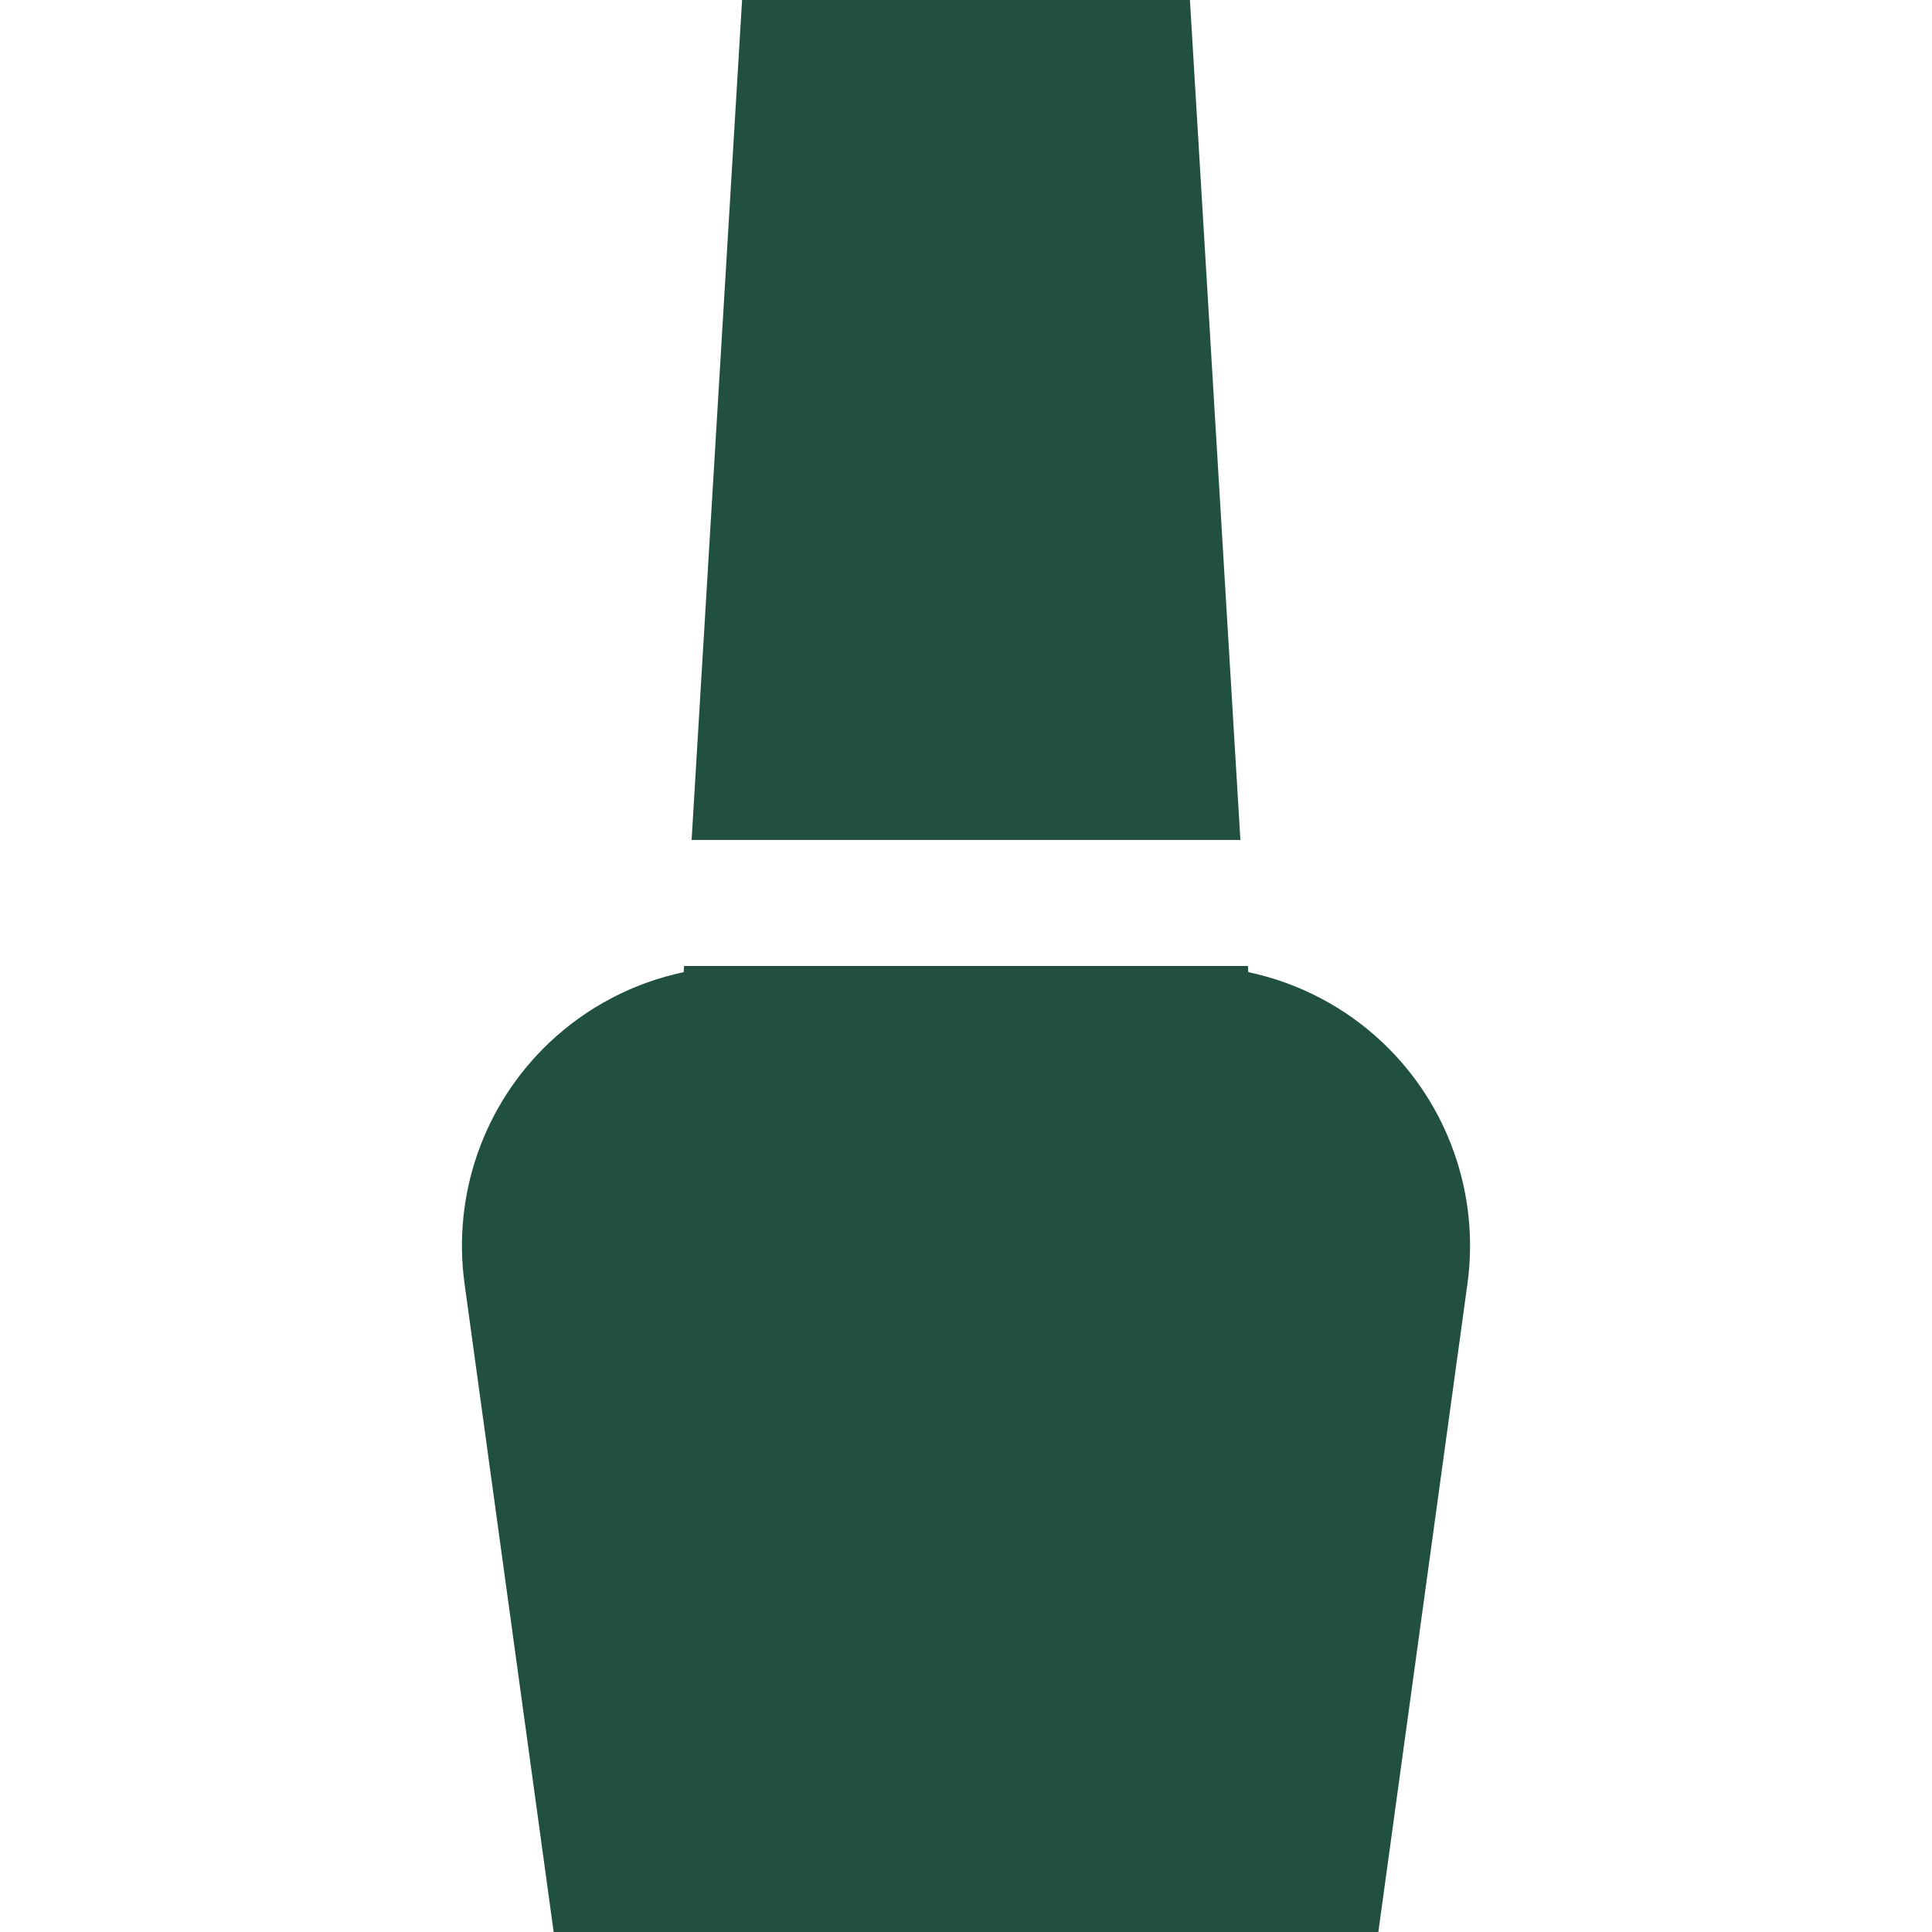
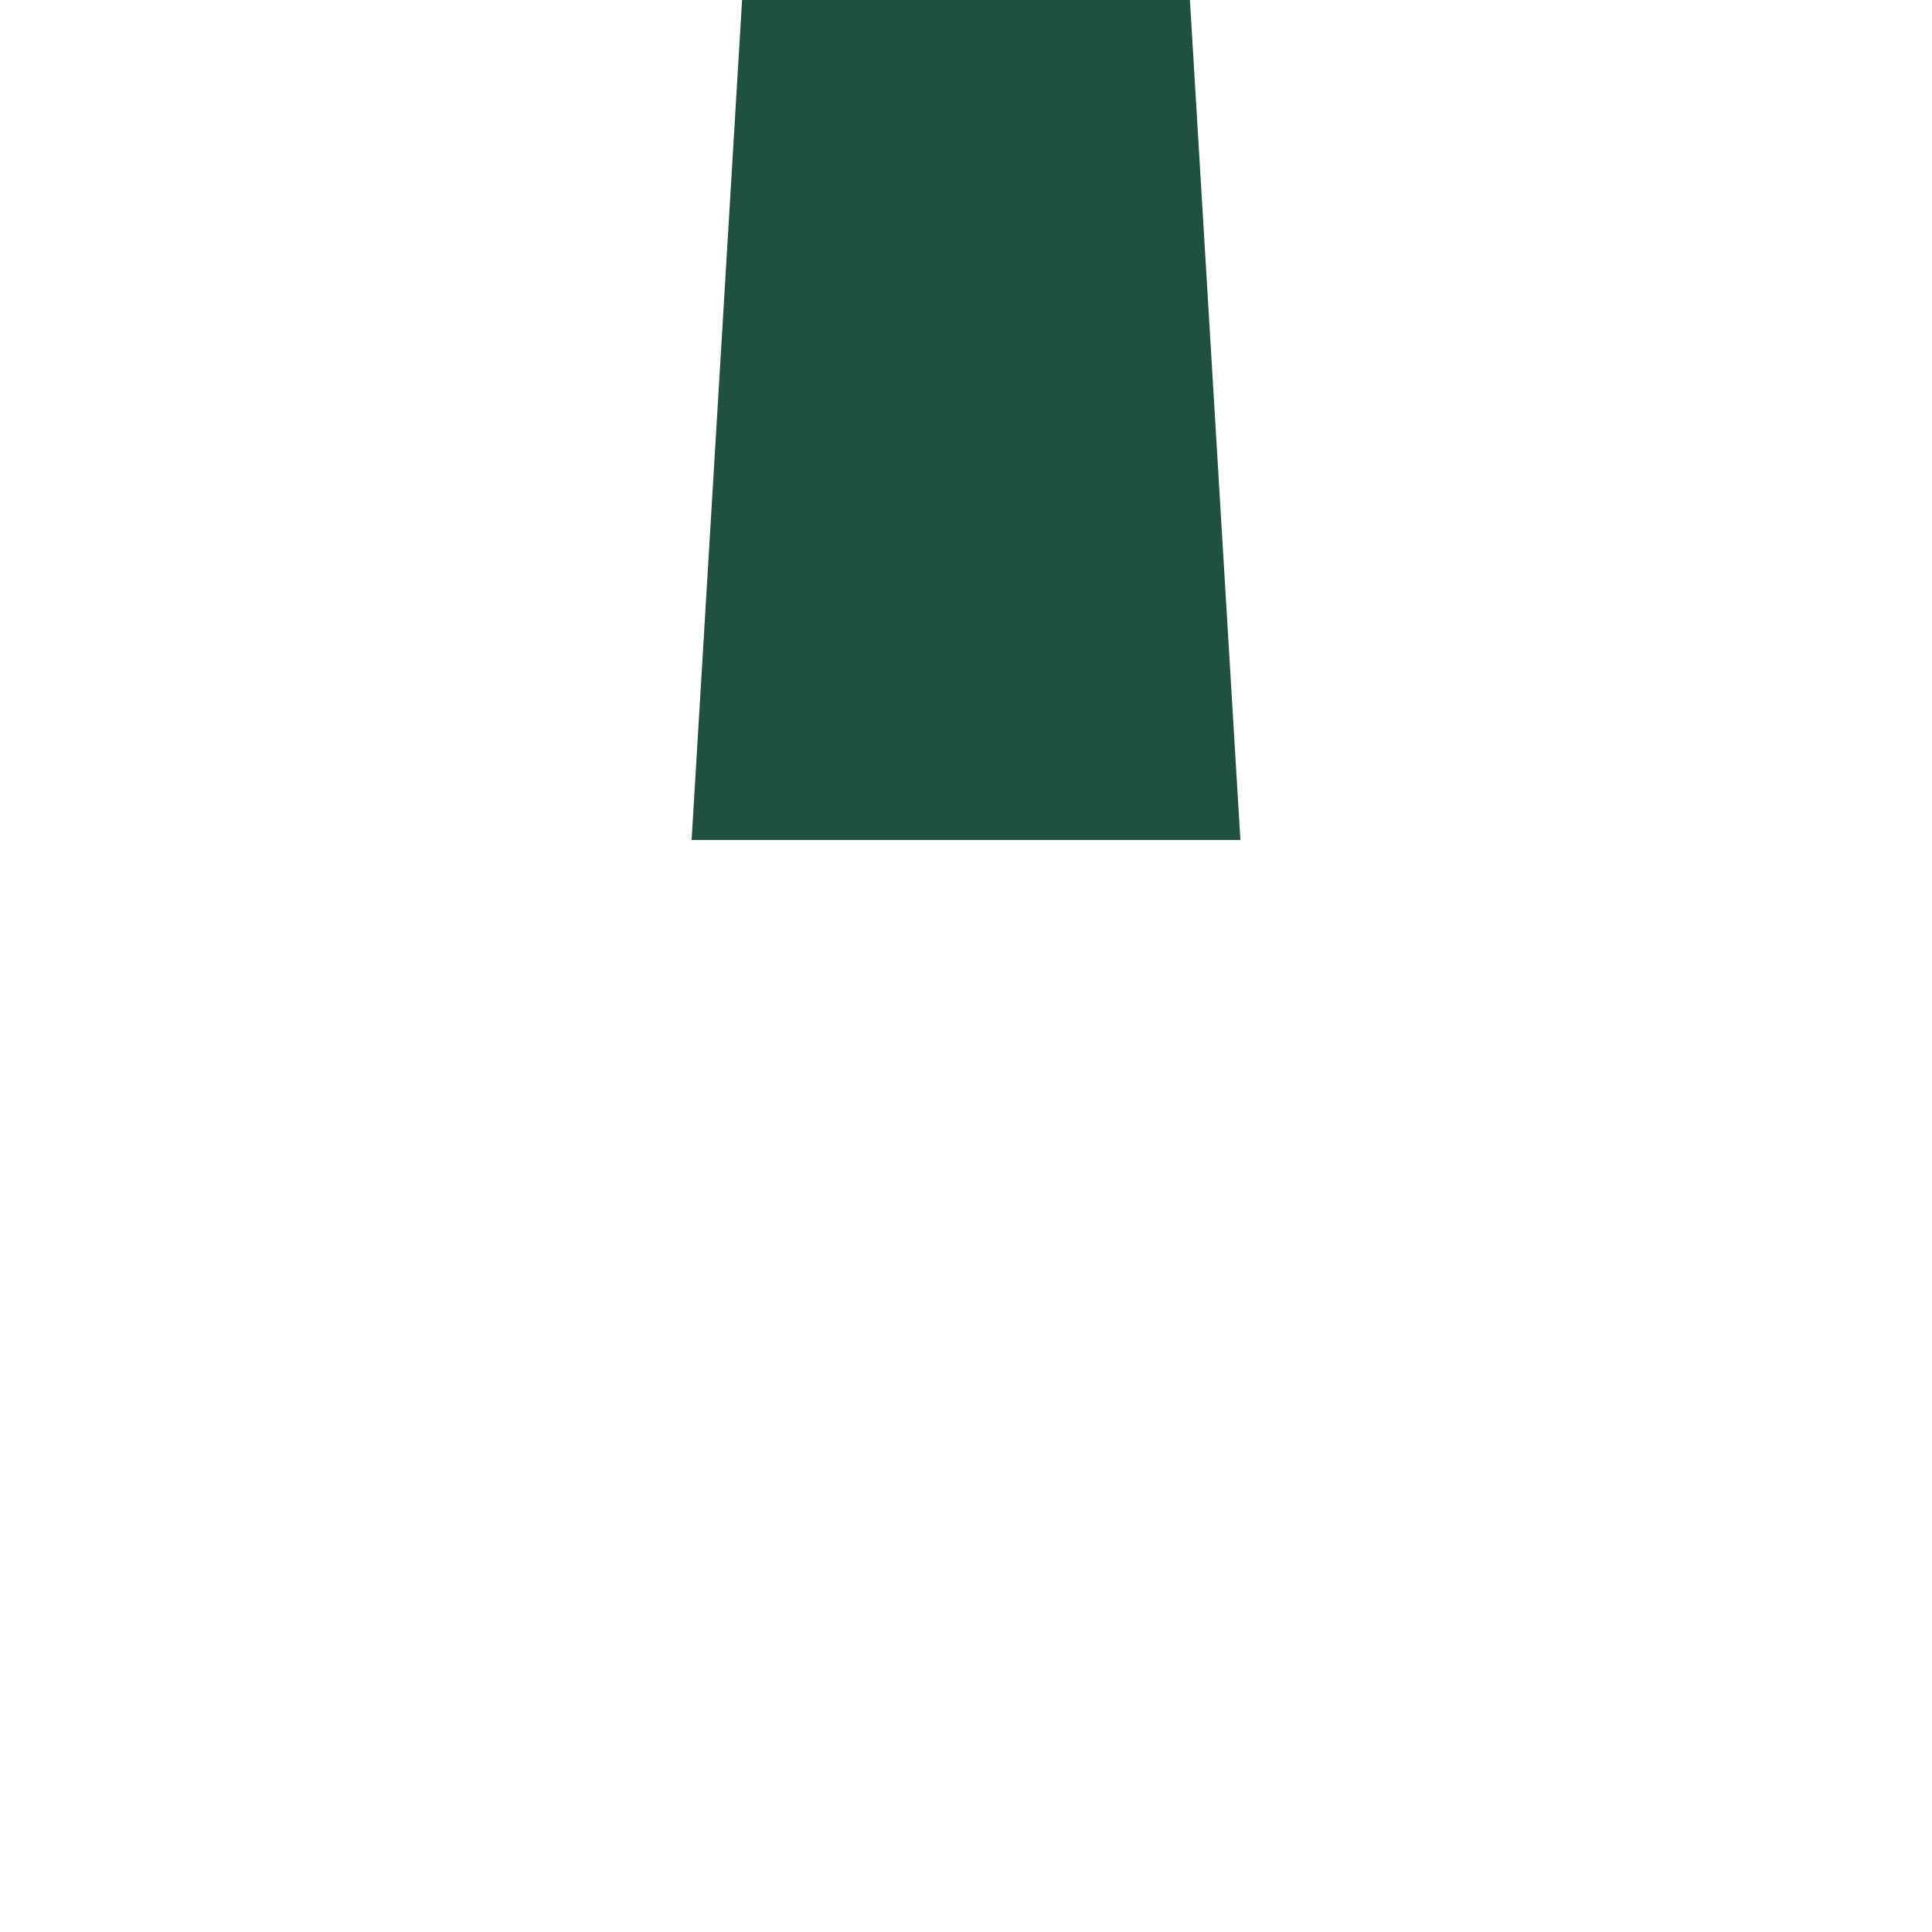
<svg xmlns="http://www.w3.org/2000/svg" width="40" height="40" viewBox="0 0 40 40" fill="none">
  <path d="M24.636 0H15.364L14.319 17.391H25.681L24.636 0Z" fill="#215040" />
-   <path d="M28.631 21.59C27.85 20.849 26.883 20.347 25.845 20.127L25.837 20H14.163L14.155 20.127C13.117 20.347 12.15 20.849 11.369 21.59C10.016 22.874 9.364 24.73 9.618 26.578L11.463 40H28.537L30.382 26.578C30.636 24.73 29.984 22.874 28.631 21.59Z" fill="#215040" />
</svg>